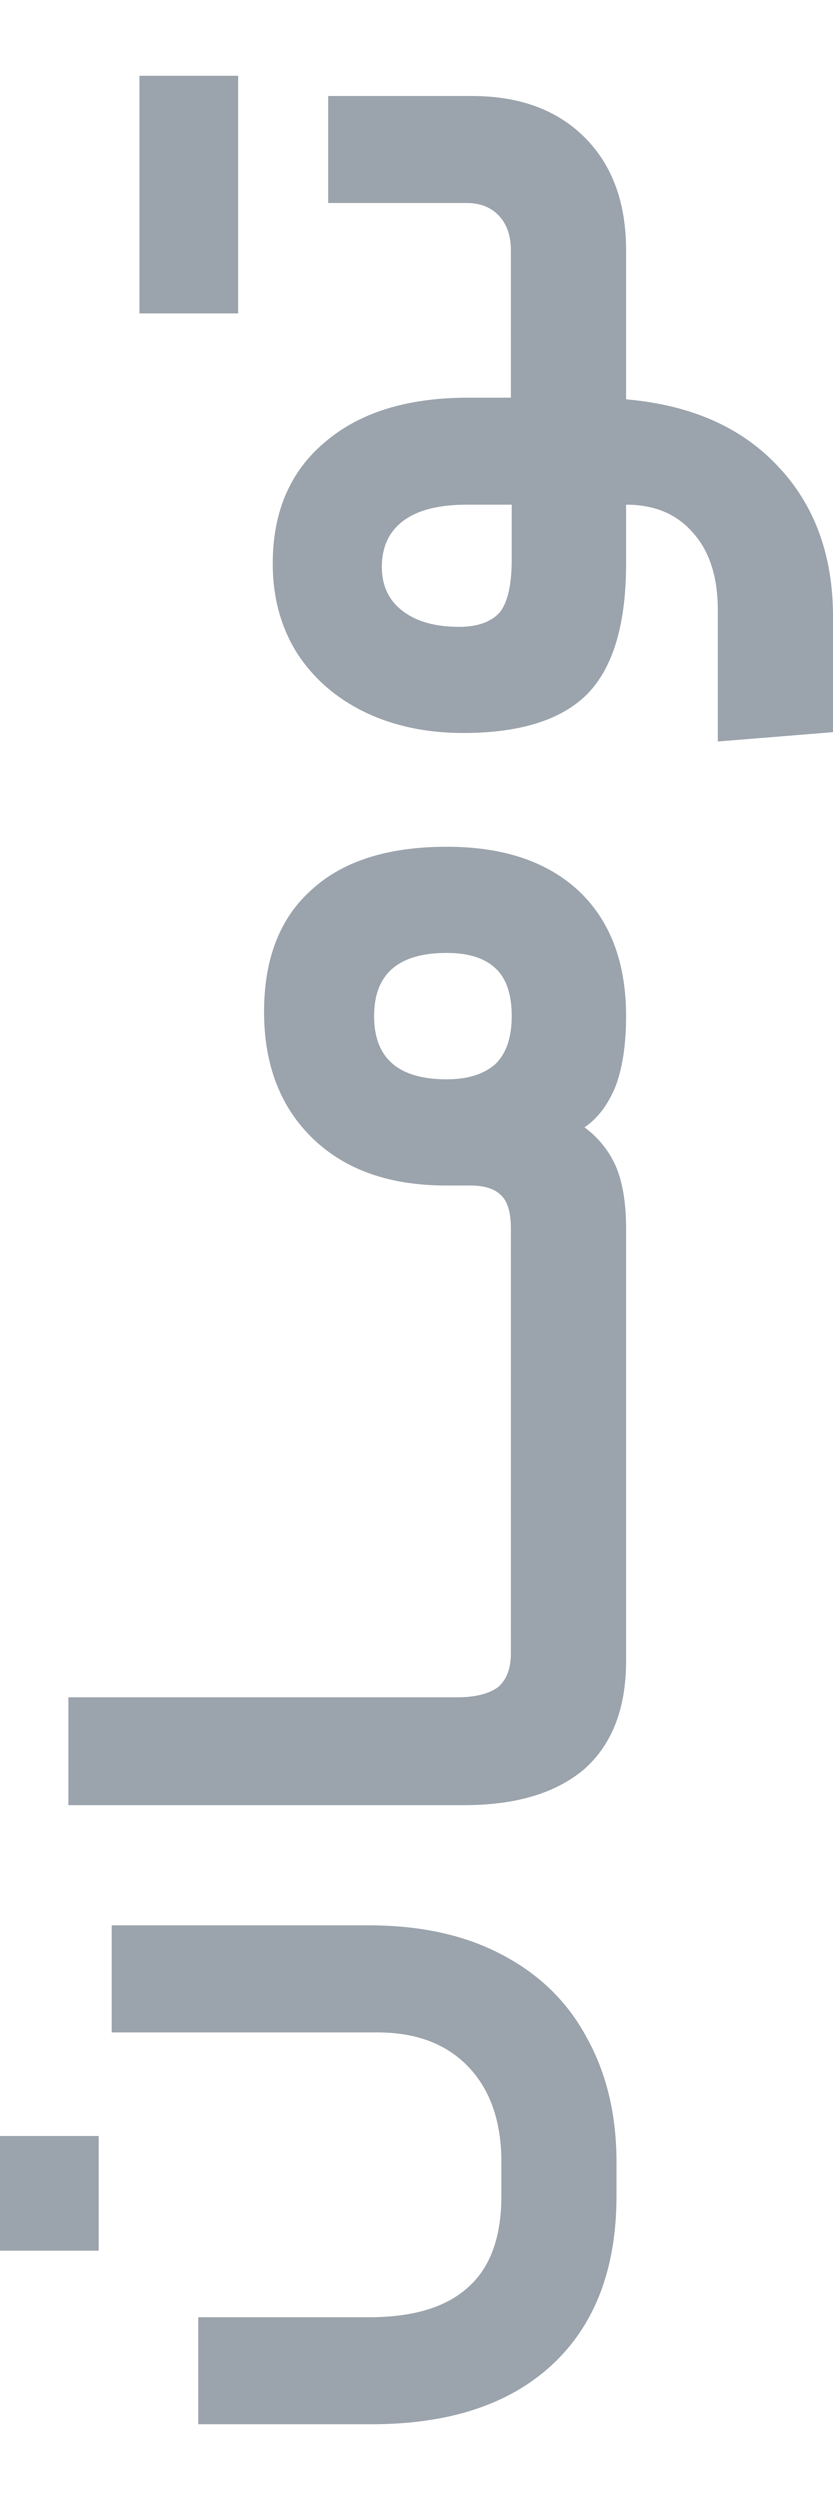
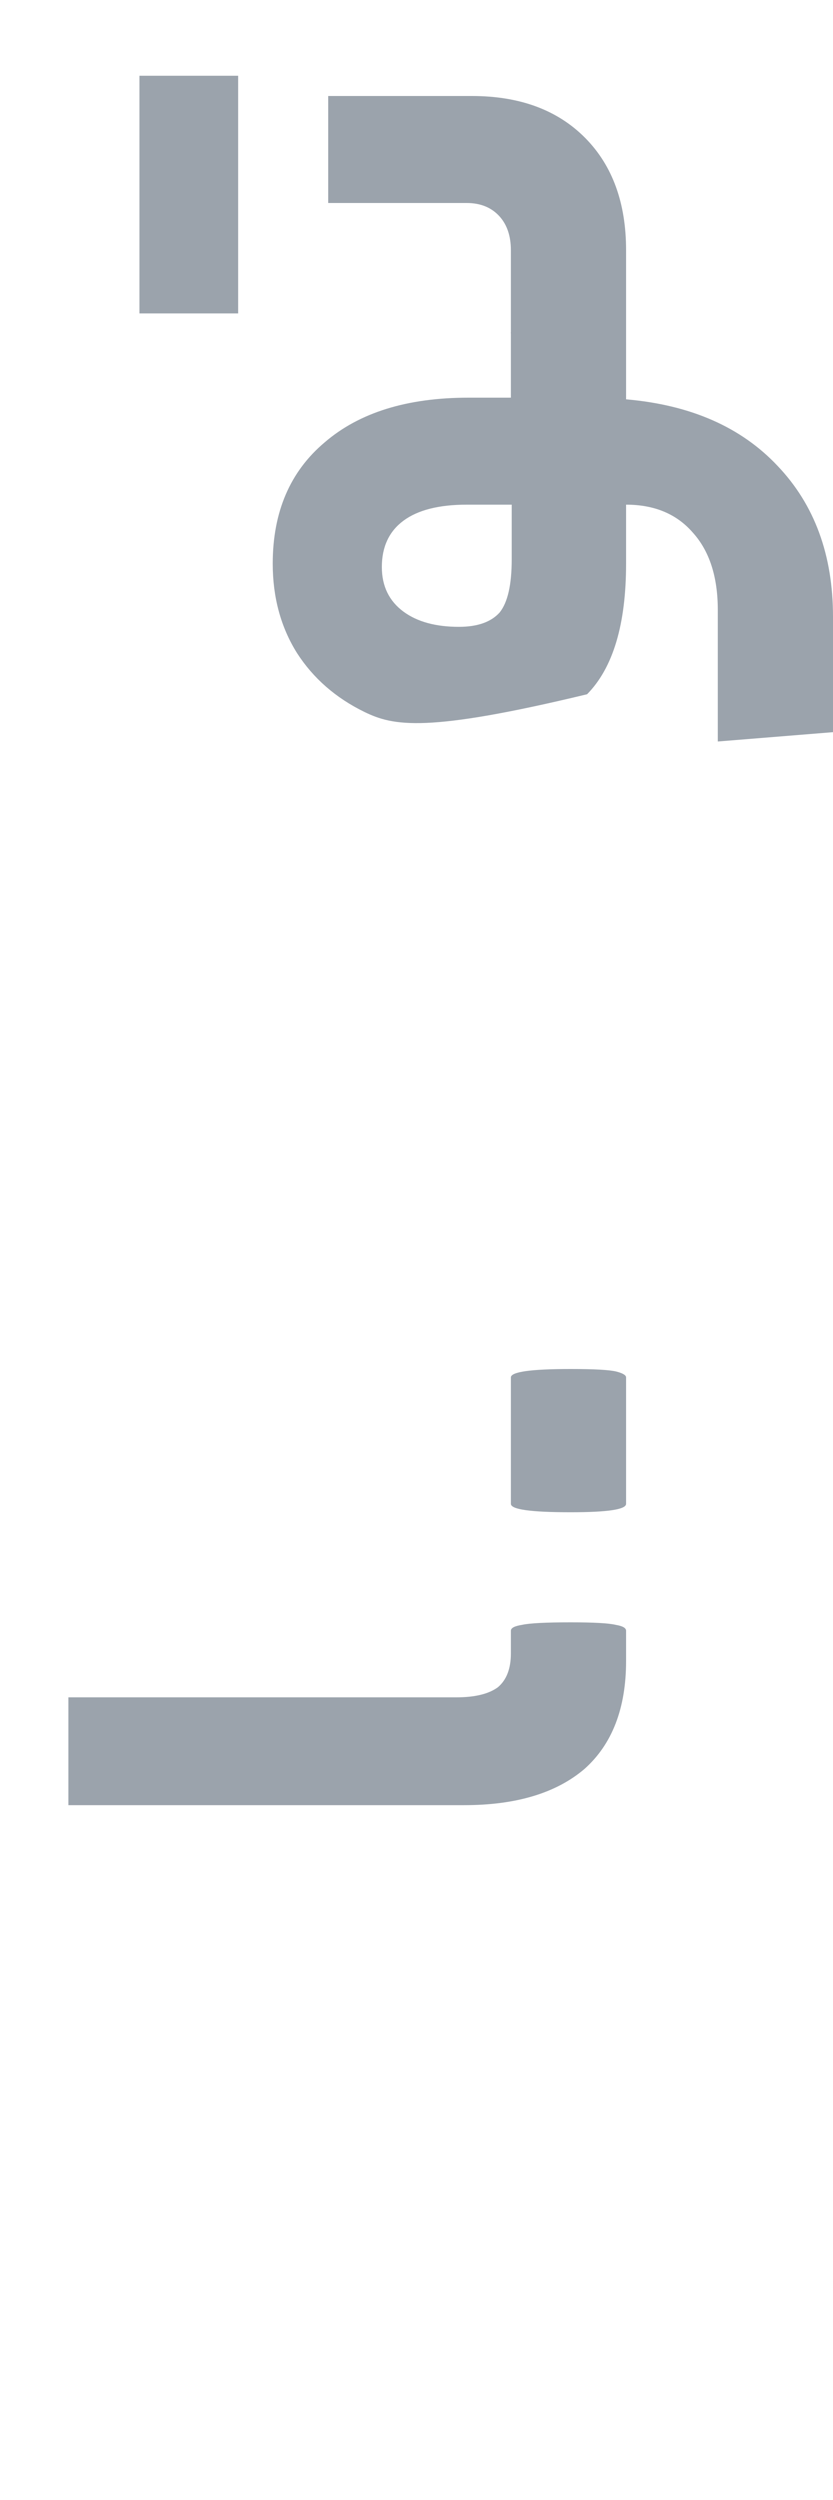
<svg xmlns="http://www.w3.org/2000/svg" width="10" height="30" viewBox="0 0 10 30" fill="none">
-   <path d="M7.401 26.35C7.401 27.227 7.141 27.904 6.622 28.383C6.109 28.855 5.388 29.091 4.459 29.091H2.38V27.807H4.428C4.955 27.807 5.35 27.689 5.613 27.453C5.884 27.217 6.019 26.849 6.019 26.35V25.946C6.019 25.46 5.887 25.08 5.624 24.803C5.36 24.527 4.997 24.389 4.532 24.389H1.341V23.104H4.428C5.052 23.104 5.586 23.222 6.029 23.458C6.48 23.694 6.819 24.028 7.048 24.459C7.283 24.884 7.401 25.38 7.401 25.946V26.35ZM1.185 27.008H0V25.632H1.185V27.008Z" fill="#9BA3AC" />
  <path d="M6.133 19.569C6.133 19.535 6.178 19.512 6.268 19.498C6.358 19.478 6.552 19.468 6.85 19.468C7.128 19.468 7.308 19.478 7.391 19.498C7.474 19.512 7.516 19.535 7.516 19.569V19.933C7.516 20.499 7.349 20.931 7.017 21.227C6.677 21.517 6.195 21.662 5.572 21.662H0.821V20.368H5.478C5.7 20.368 5.866 20.328 5.977 20.247C6.081 20.159 6.133 20.024 6.133 19.842V19.569Z" fill="#9BA3AC" />
-   <path d="M6.133 18.05C6.133 17.983 6.372 17.949 6.85 17.949C7.134 17.949 7.318 17.959 7.401 17.979C7.477 18 7.516 18.023 7.516 18.05V19.567C7.516 19.634 7.294 19.668 6.85 19.668C6.372 19.668 6.133 19.634 6.133 19.567V18.05Z" fill="#9BA3AC" />
  <path d="M6.133 16.529C6.133 16.462 6.372 16.428 6.85 16.428C7.134 16.428 7.318 16.438 7.401 16.459C7.477 16.479 7.516 16.502 7.516 16.529V18.046C7.516 18.114 7.294 18.147 6.85 18.147C6.372 18.147 6.133 18.114 6.133 18.046V16.529Z" fill="#9BA3AC" />
-   <path d="M6.133 15.008C6.133 14.941 6.372 14.907 6.85 14.907C7.134 14.907 7.318 14.918 7.401 14.938C7.477 14.958 7.516 14.982 7.516 15.008L7.516 16.525C7.516 16.593 7.294 16.627 6.85 16.627C6.372 16.627 6.133 16.593 6.133 16.525V15.008Z" fill="#9BA3AC" />
-   <path d="M6.133 14.742C6.133 14.553 6.095 14.421 6.019 14.347C5.942 14.266 5.818 14.226 5.644 14.226H5.353C4.681 14.226 4.151 14.04 3.763 13.67C3.368 13.292 3.17 12.783 3.17 12.143C3.17 11.502 3.361 11.014 3.742 10.676C4.116 10.333 4.657 10.161 5.364 10.161C6.043 10.161 6.573 10.339 6.954 10.697C7.328 11.054 7.516 11.553 7.516 12.193C7.516 12.53 7.474 12.81 7.391 13.033C7.301 13.255 7.176 13.42 7.017 13.528C7.19 13.656 7.318 13.818 7.401 14.014C7.477 14.202 7.516 14.445 7.516 14.742V15.005C7.516 15.072 7.294 15.106 6.85 15.106C6.372 15.106 6.133 15.072 6.133 15.005V14.742ZM5.364 11.435C4.782 11.435 4.491 11.688 4.491 12.193C4.491 12.699 4.782 12.952 5.364 12.952C5.613 12.952 5.807 12.891 5.946 12.77C6.078 12.642 6.143 12.45 6.143 12.193C6.143 11.937 6.081 11.748 5.956 11.627C5.825 11.499 5.627 11.435 5.364 11.435Z" fill="#9BA3AC" />
-   <path d="M6.133 3.993C6.133 3.926 6.372 3.892 6.85 3.892C7.294 3.892 7.516 3.926 7.516 3.993V4.792C8.292 4.859 8.898 5.126 9.335 5.591C9.778 6.056 10 6.659 10 7.401V8.786L8.617 8.898V7.32C8.617 6.922 8.517 6.612 8.316 6.39C8.122 6.167 7.855 6.056 7.516 6.056V6.764C7.516 7.492 7.36 8.014 7.048 8.331C6.736 8.641 6.24 8.796 5.561 8.796C5.118 8.796 4.723 8.712 4.376 8.544C4.03 8.375 3.76 8.139 3.565 7.836C3.371 7.526 3.274 7.168 3.274 6.764C3.274 6.144 3.482 5.658 3.898 5.308C4.314 4.95 4.889 4.772 5.624 4.772H6.133V3.993ZM5.509 7.522C5.731 7.522 5.894 7.465 5.998 7.35C6.095 7.229 6.143 7.017 6.143 6.713V6.056H5.603C5.27 6.056 5.017 6.12 4.844 6.248C4.671 6.376 4.584 6.562 4.584 6.804C4.584 7.034 4.671 7.212 4.844 7.34C5.01 7.462 5.232 7.522 5.509 7.522Z" fill="#9BA3AC" />
+   <path d="M6.133 3.993C6.133 3.926 6.372 3.892 6.85 3.892C7.294 3.892 7.516 3.926 7.516 3.993V4.792C8.292 4.859 8.898 5.126 9.335 5.591C9.778 6.056 10 6.659 10 7.401V8.786L8.617 8.898V7.32C8.617 6.922 8.517 6.612 8.316 6.39C8.122 6.167 7.855 6.056 7.516 6.056V6.764C7.516 7.492 7.36 8.014 7.048 8.331C5.118 8.796 4.723 8.712 4.376 8.544C4.03 8.375 3.76 8.139 3.565 7.836C3.371 7.526 3.274 7.168 3.274 6.764C3.274 6.144 3.482 5.658 3.898 5.308C4.314 4.95 4.889 4.772 5.624 4.772H6.133V3.993ZM5.509 7.522C5.731 7.522 5.894 7.465 5.998 7.35C6.095 7.229 6.143 7.017 6.143 6.713V6.056H5.603C5.27 6.056 5.017 6.12 4.844 6.248C4.671 6.376 4.584 6.562 4.584 6.804C4.584 7.034 4.671 7.212 4.844 7.34C5.01 7.462 5.232 7.522 5.509 7.522Z" fill="#9BA3AC" />
  <path d="M5.665 1.152C6.24 1.152 6.694 1.32 7.027 1.657C7.353 1.988 7.516 2.436 7.516 3.002V3.993C7.516 4.06 7.294 4.095 6.85 4.095C6.372 4.095 6.133 4.06 6.133 3.993L6.133 3.002C6.133 2.834 6.088 2.699 5.998 2.598C5.901 2.49 5.769 2.436 5.603 2.436L3.94 2.436V1.152L5.665 1.152ZM1.674 0.909L2.859 0.909V3.761H1.674V0.909Z" fill="#9BA3AC" />
</svg>